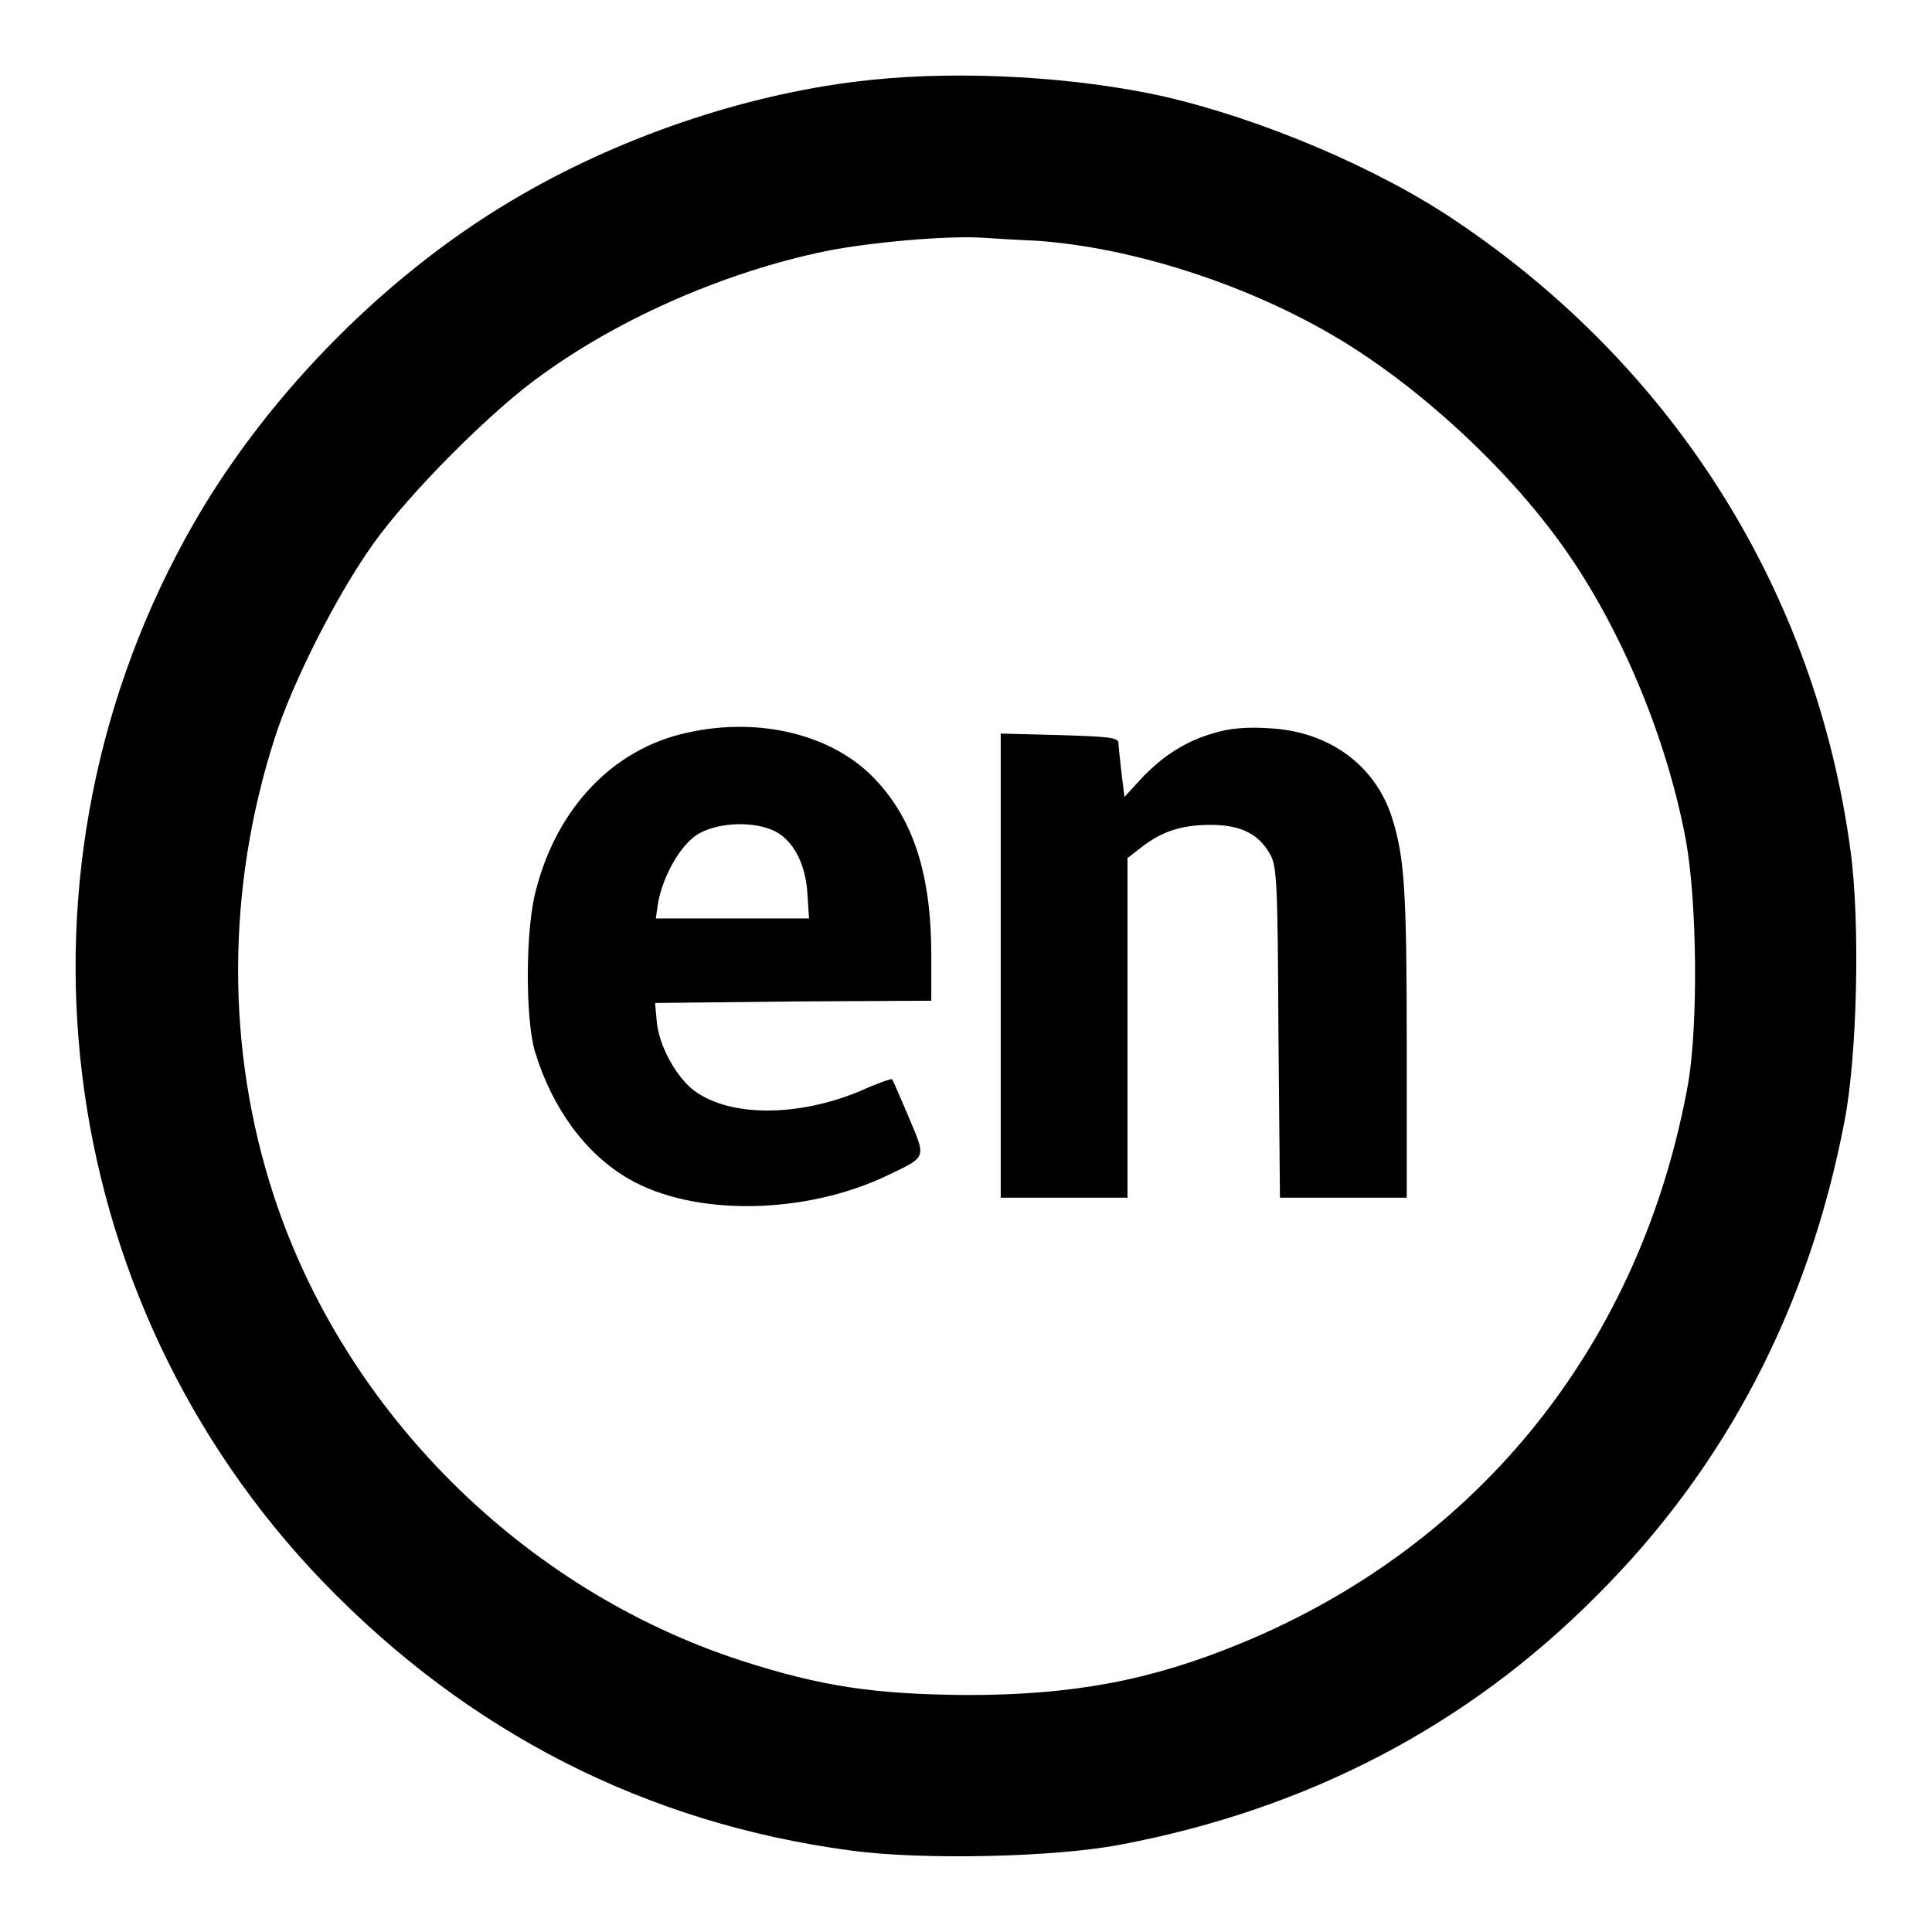
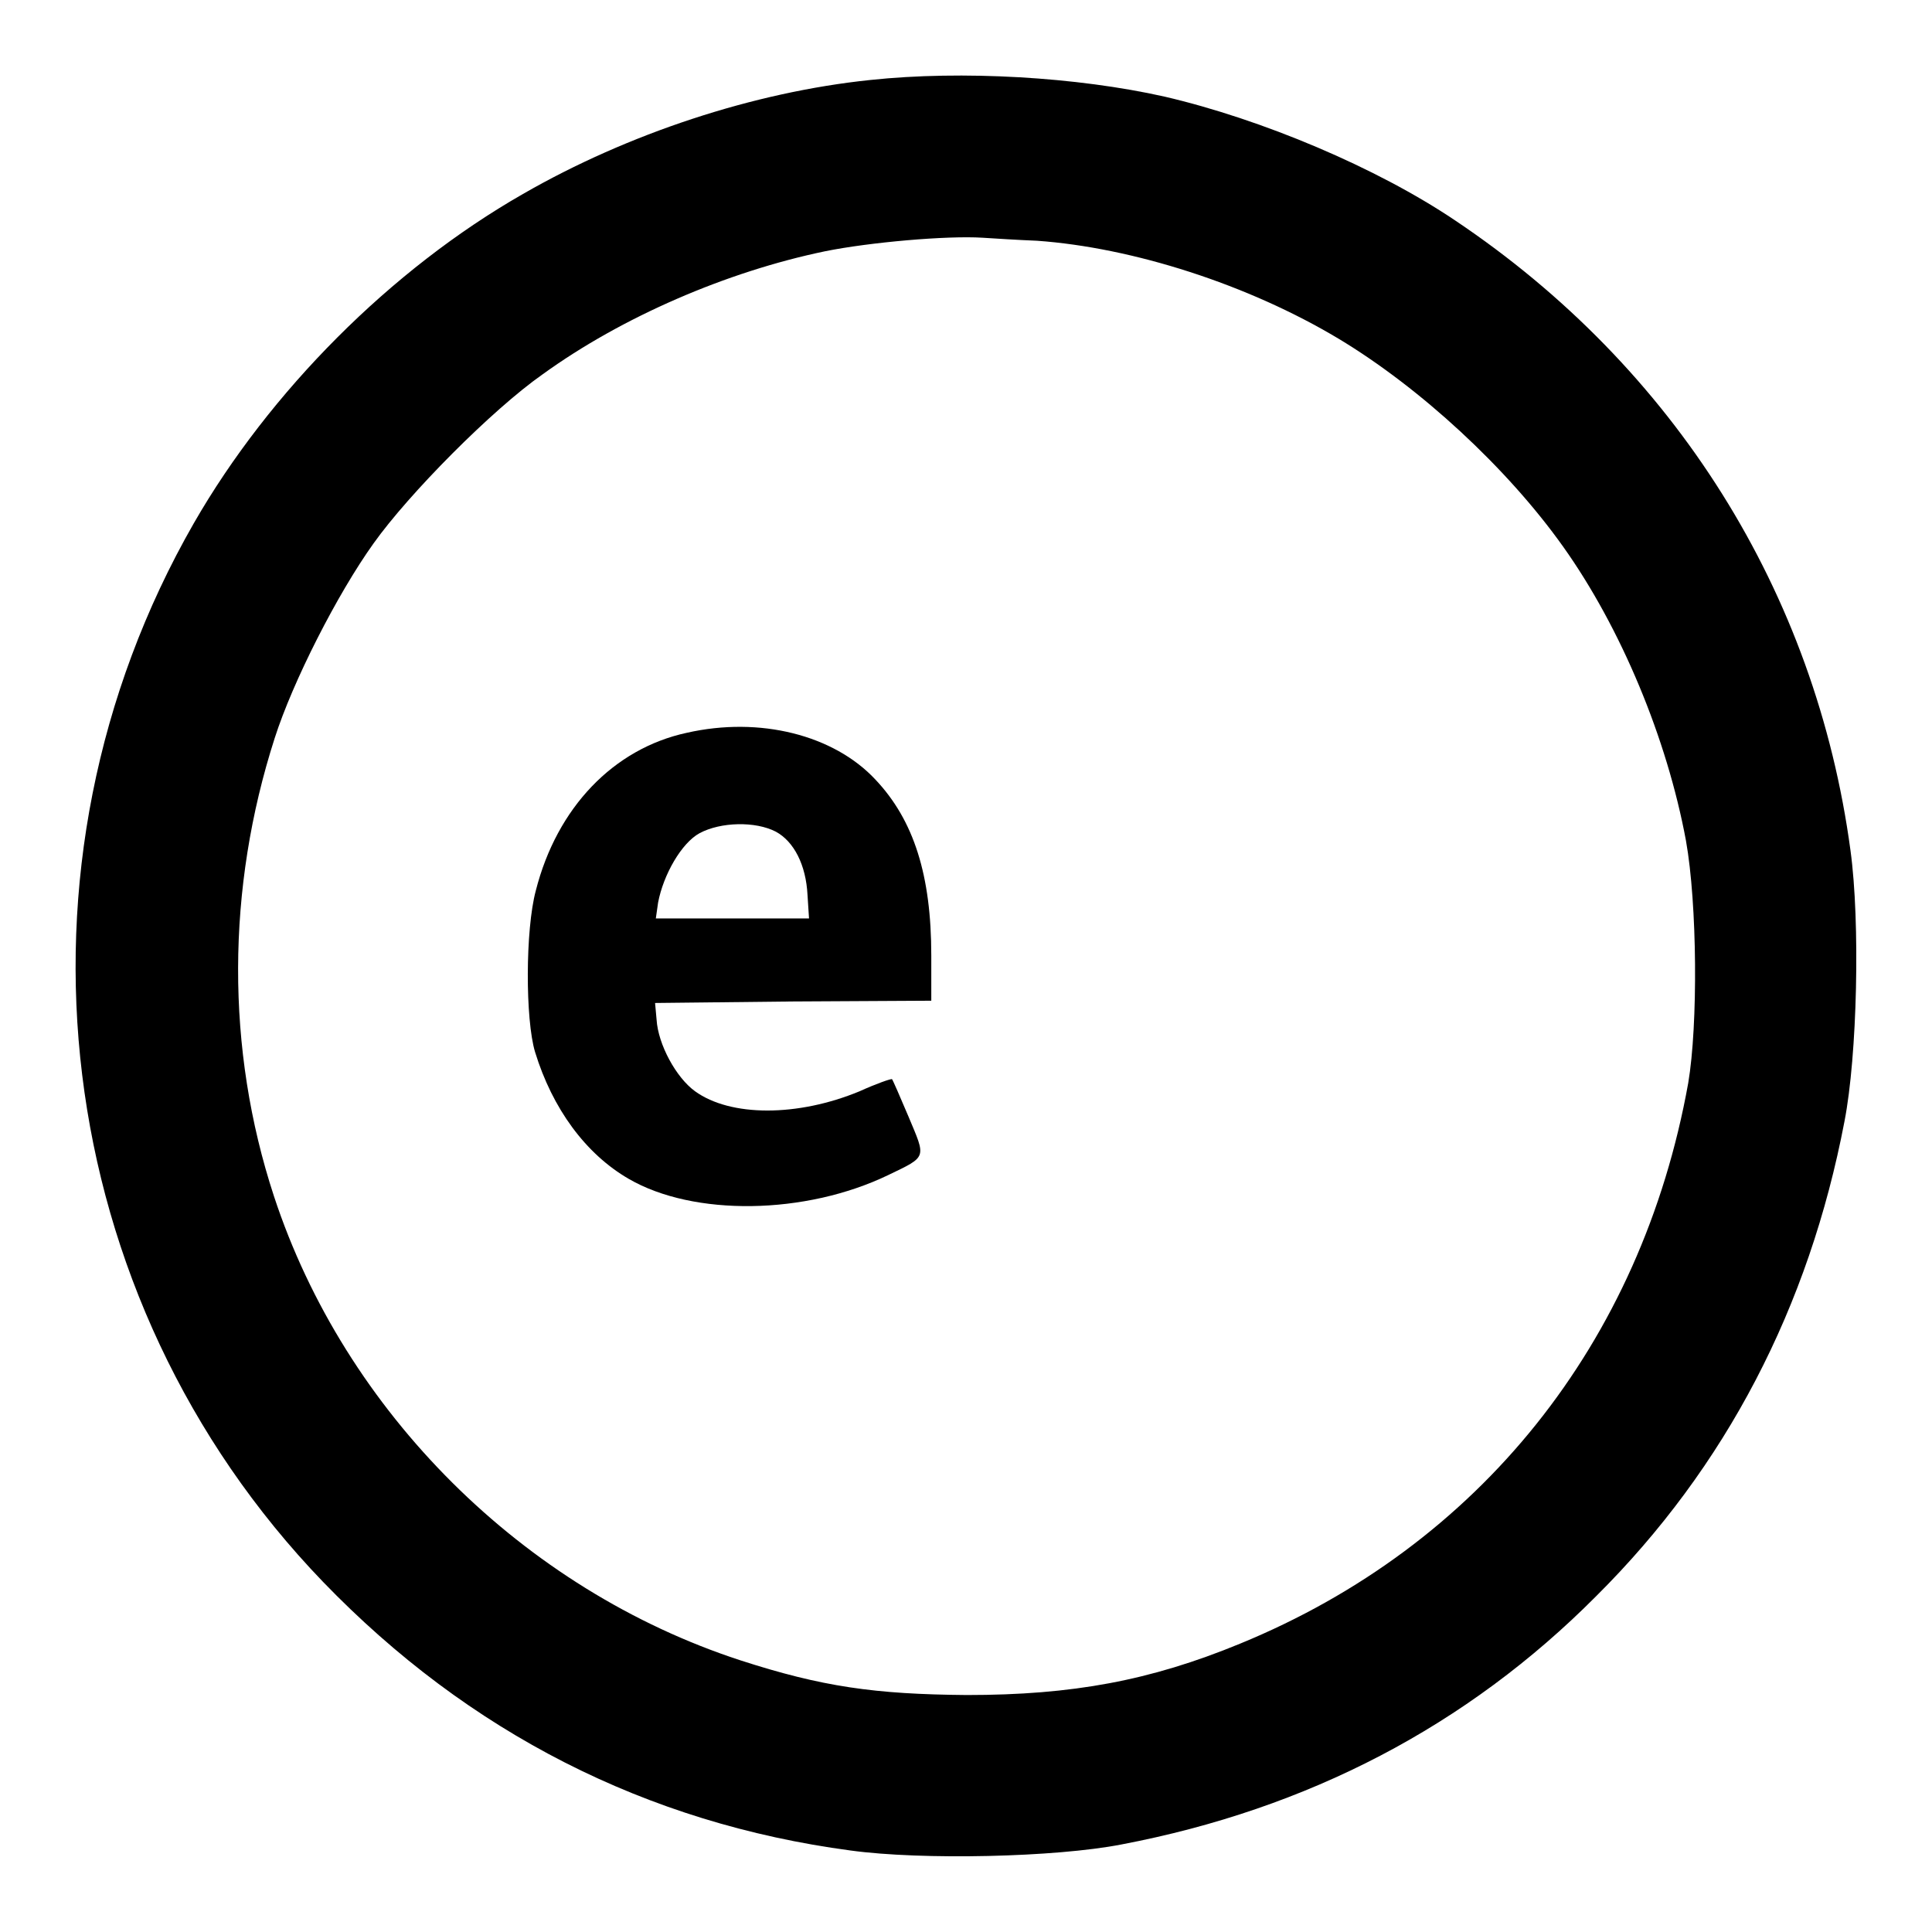
<svg xmlns="http://www.w3.org/2000/svg" version="1.1" x="0px" y="0px" viewBox="0 0 256 256" enable-background="new 0 0 256 256" xml:space="preserve">
  <g>
    <g>
      <g>
        <path fill="#000000" d="M115.3,10.6c-15.4,1.6-32.1,7.1-46,15.1c-17.5,10-33.6,26.2-43.6,43.6C-0.4,114.8,6.6,172,42.8,209.6c19.3,20,42.9,32,69.9,35.6c9.5,1.3,27.2,0.9,35.9-0.8c24.7-4.7,45.8-15.7,62.9-32.9c17.2-17.1,28.2-38.3,32.9-62.9c1.7-8.7,2.1-26.4,0.8-35.9c-4.6-34.2-23.3-64-52.4-83.5c-10.4-7-25.6-13.4-38.5-16.4C142.7,10.2,127.5,9.3,115.3,10.6z M137.4,31.9c12.7,0.9,28,5.8,40,13c10.8,6.5,22.3,17.1,29.7,27.5c7.7,10.8,13.8,25.5,16.3,39c1.5,8.4,1.6,24.4,0.3,32.1c-6.2,34.5-27.7,61.3-59.4,74.3c-11.9,4.9-22.2,6.8-36.2,6.8c-12.2-0.1-19.2-1.1-30-4.6c-28.8-9.4-52.4-32.9-61.8-61.5c-6.4-19.5-6.3-40.8,0.1-60.7c2.4-7.5,8.3-19.1,13.1-25.8c4.7-6.6,15.7-17.7,22.4-22.4C82.4,42,96.3,36,109.3,33.3c5.9-1.2,16.2-2.1,20.9-1.8C131.7,31.6,134.9,31.8,137.4,31.9z" />
        <path fill="#000000" d="M91,97.1c-9.7,2.1-17.2,9.9-20,20.9c-1.4,5.2-1.4,17.1-0.1,21.4c2.3,7.5,6.7,13.5,12.4,16.8c8.6,5,23.4,4.8,34.4-0.5c5.2-2.5,5-2.2,2.7-7.7c-1.1-2.6-2.1-4.9-2.2-5c-0.1-0.1-2.1,0.6-4.3,1.6c-8.2,3.4-17.1,3.4-21.8,0c-2.5-1.8-4.9-6.2-5.1-9.5l-0.2-2.2l18.3-0.2l18.3-0.1v-6c0-10.6-2.3-17.9-7.4-23.3C110.5,97.4,100.7,94.9,91,97.1z M102.8,110.2c2.4,1.3,4,4.4,4.2,8.4l0.2,3.1H97.1H86.9l0.3-2.1c0.7-3.7,3.1-7.9,5.5-9.2C95.5,108.9,100.1,108.8,102.8,110.2z" />
-         <path fill="#000000" d="M161,97.1c-3.7,1-6.9,3-9.8,6.1l-2.2,2.4l-0.4-3.2c-0.2-1.8-0.4-3.6-0.4-4c-0.1-0.7-1.5-0.8-7.9-1l-7.7-0.2V128v30.7h8.4h8.4v-22.5v-22.5l1.8-1.4c2.8-2.2,5.5-3,9.2-3c4,0,6.4,1.2,7.9,3.9c0.9,1.6,1,3.8,1.1,23.6l0.2,21.9h8.4h8.4v-20.2c0-20.5-0.3-24.8-1.9-30c-2.2-7.1-8.4-11.6-16.3-12C165.3,96.3,162.9,96.5,161,97.1z" />
      </g>
    </g>
  </g>
</svg>